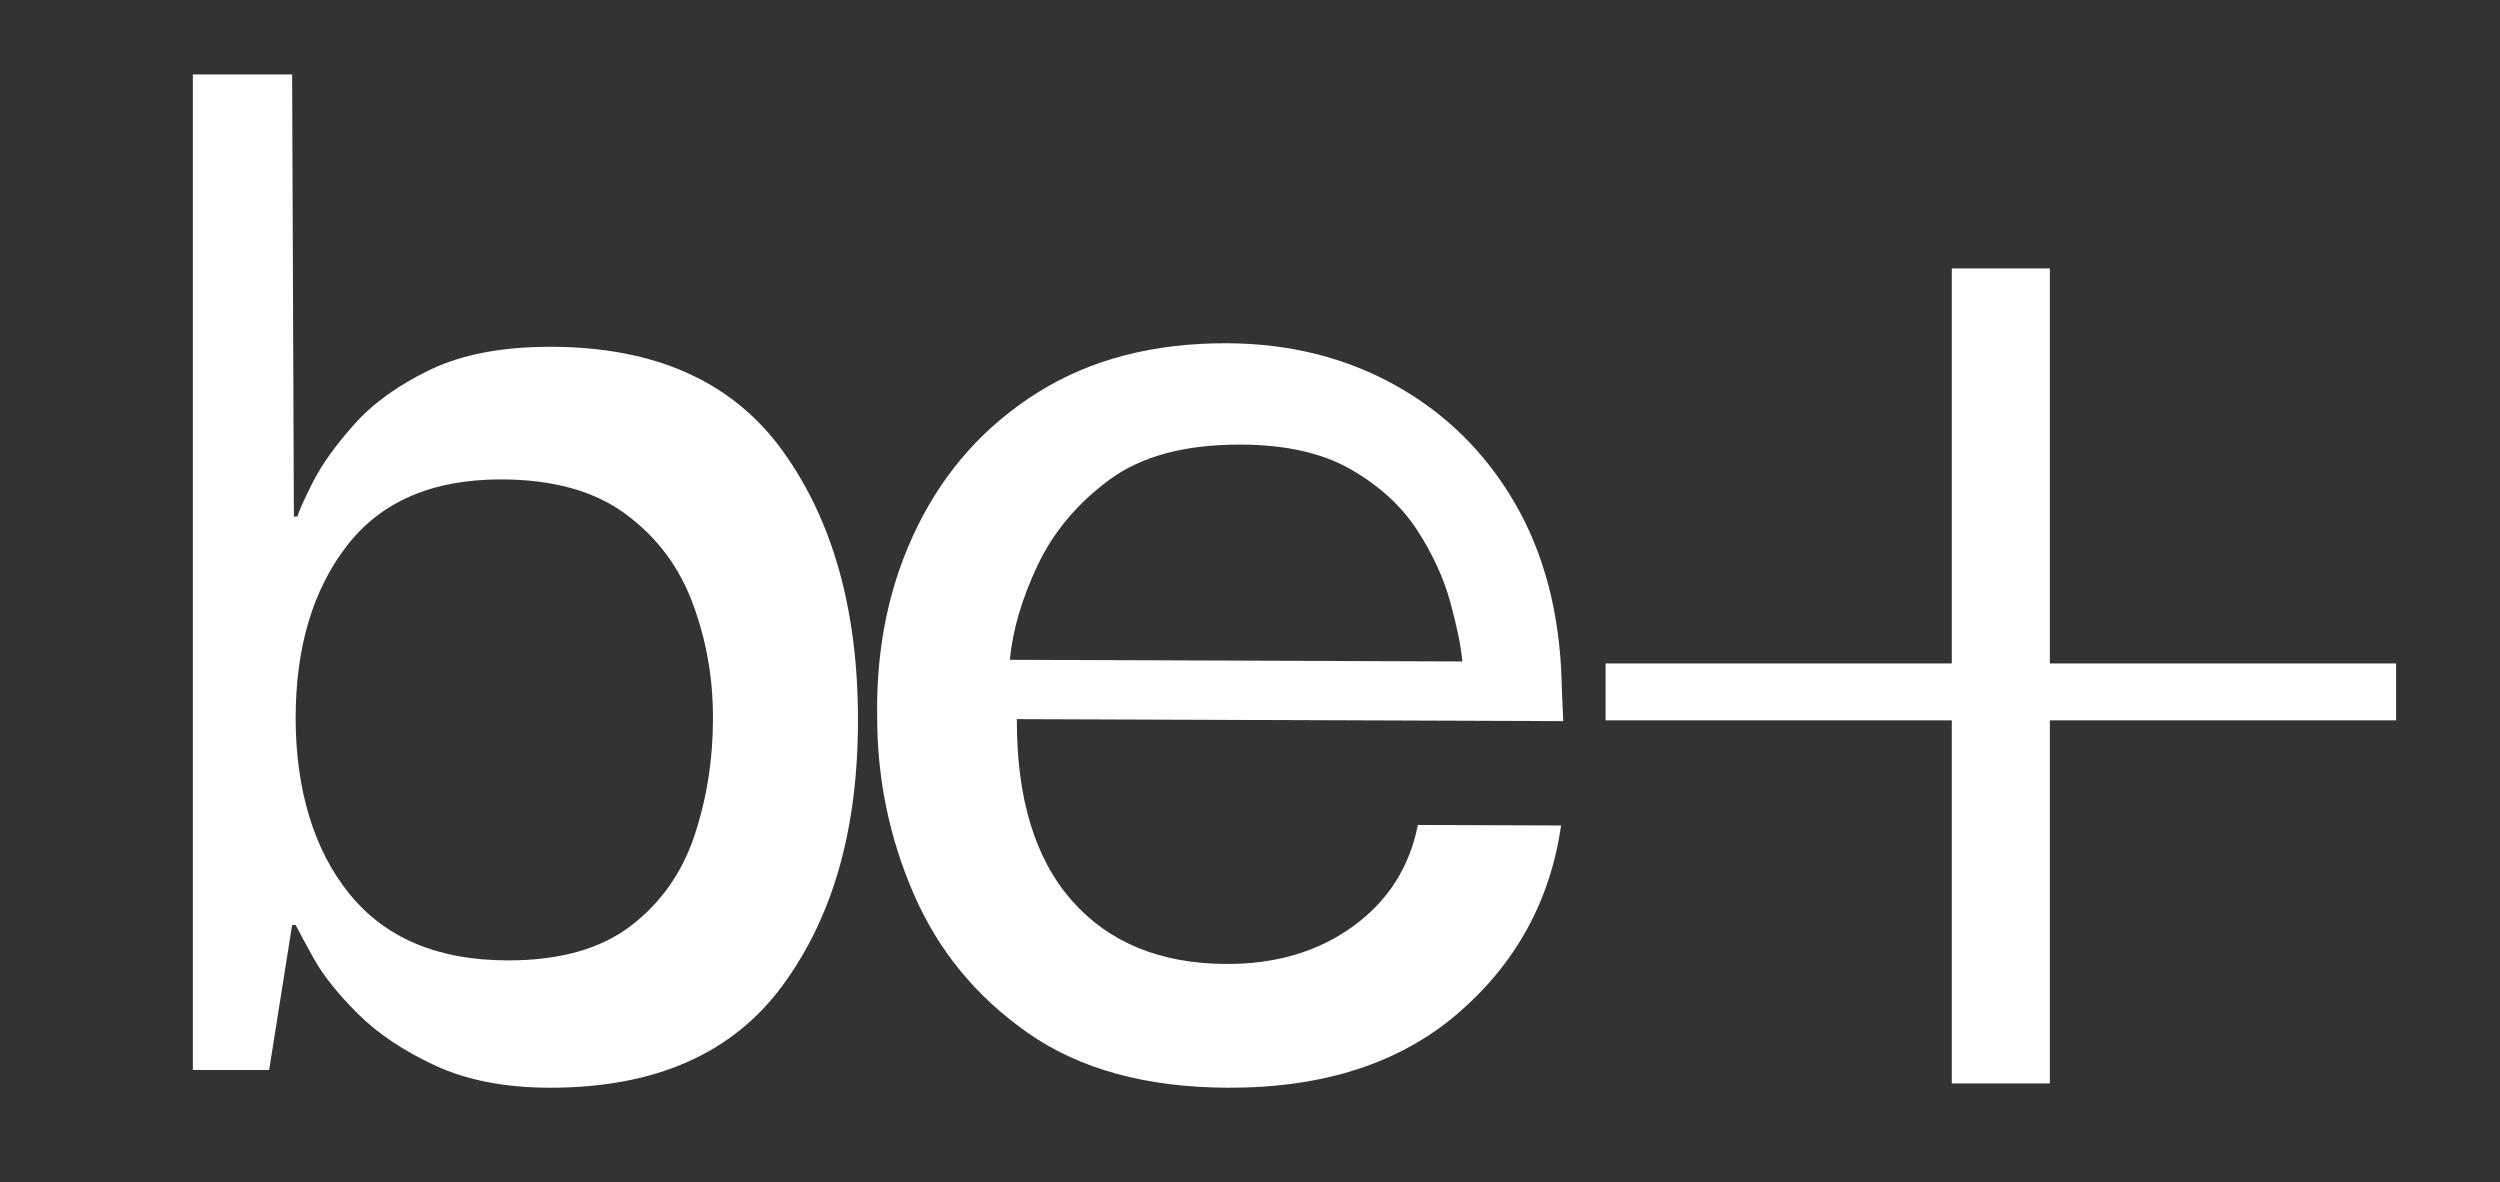
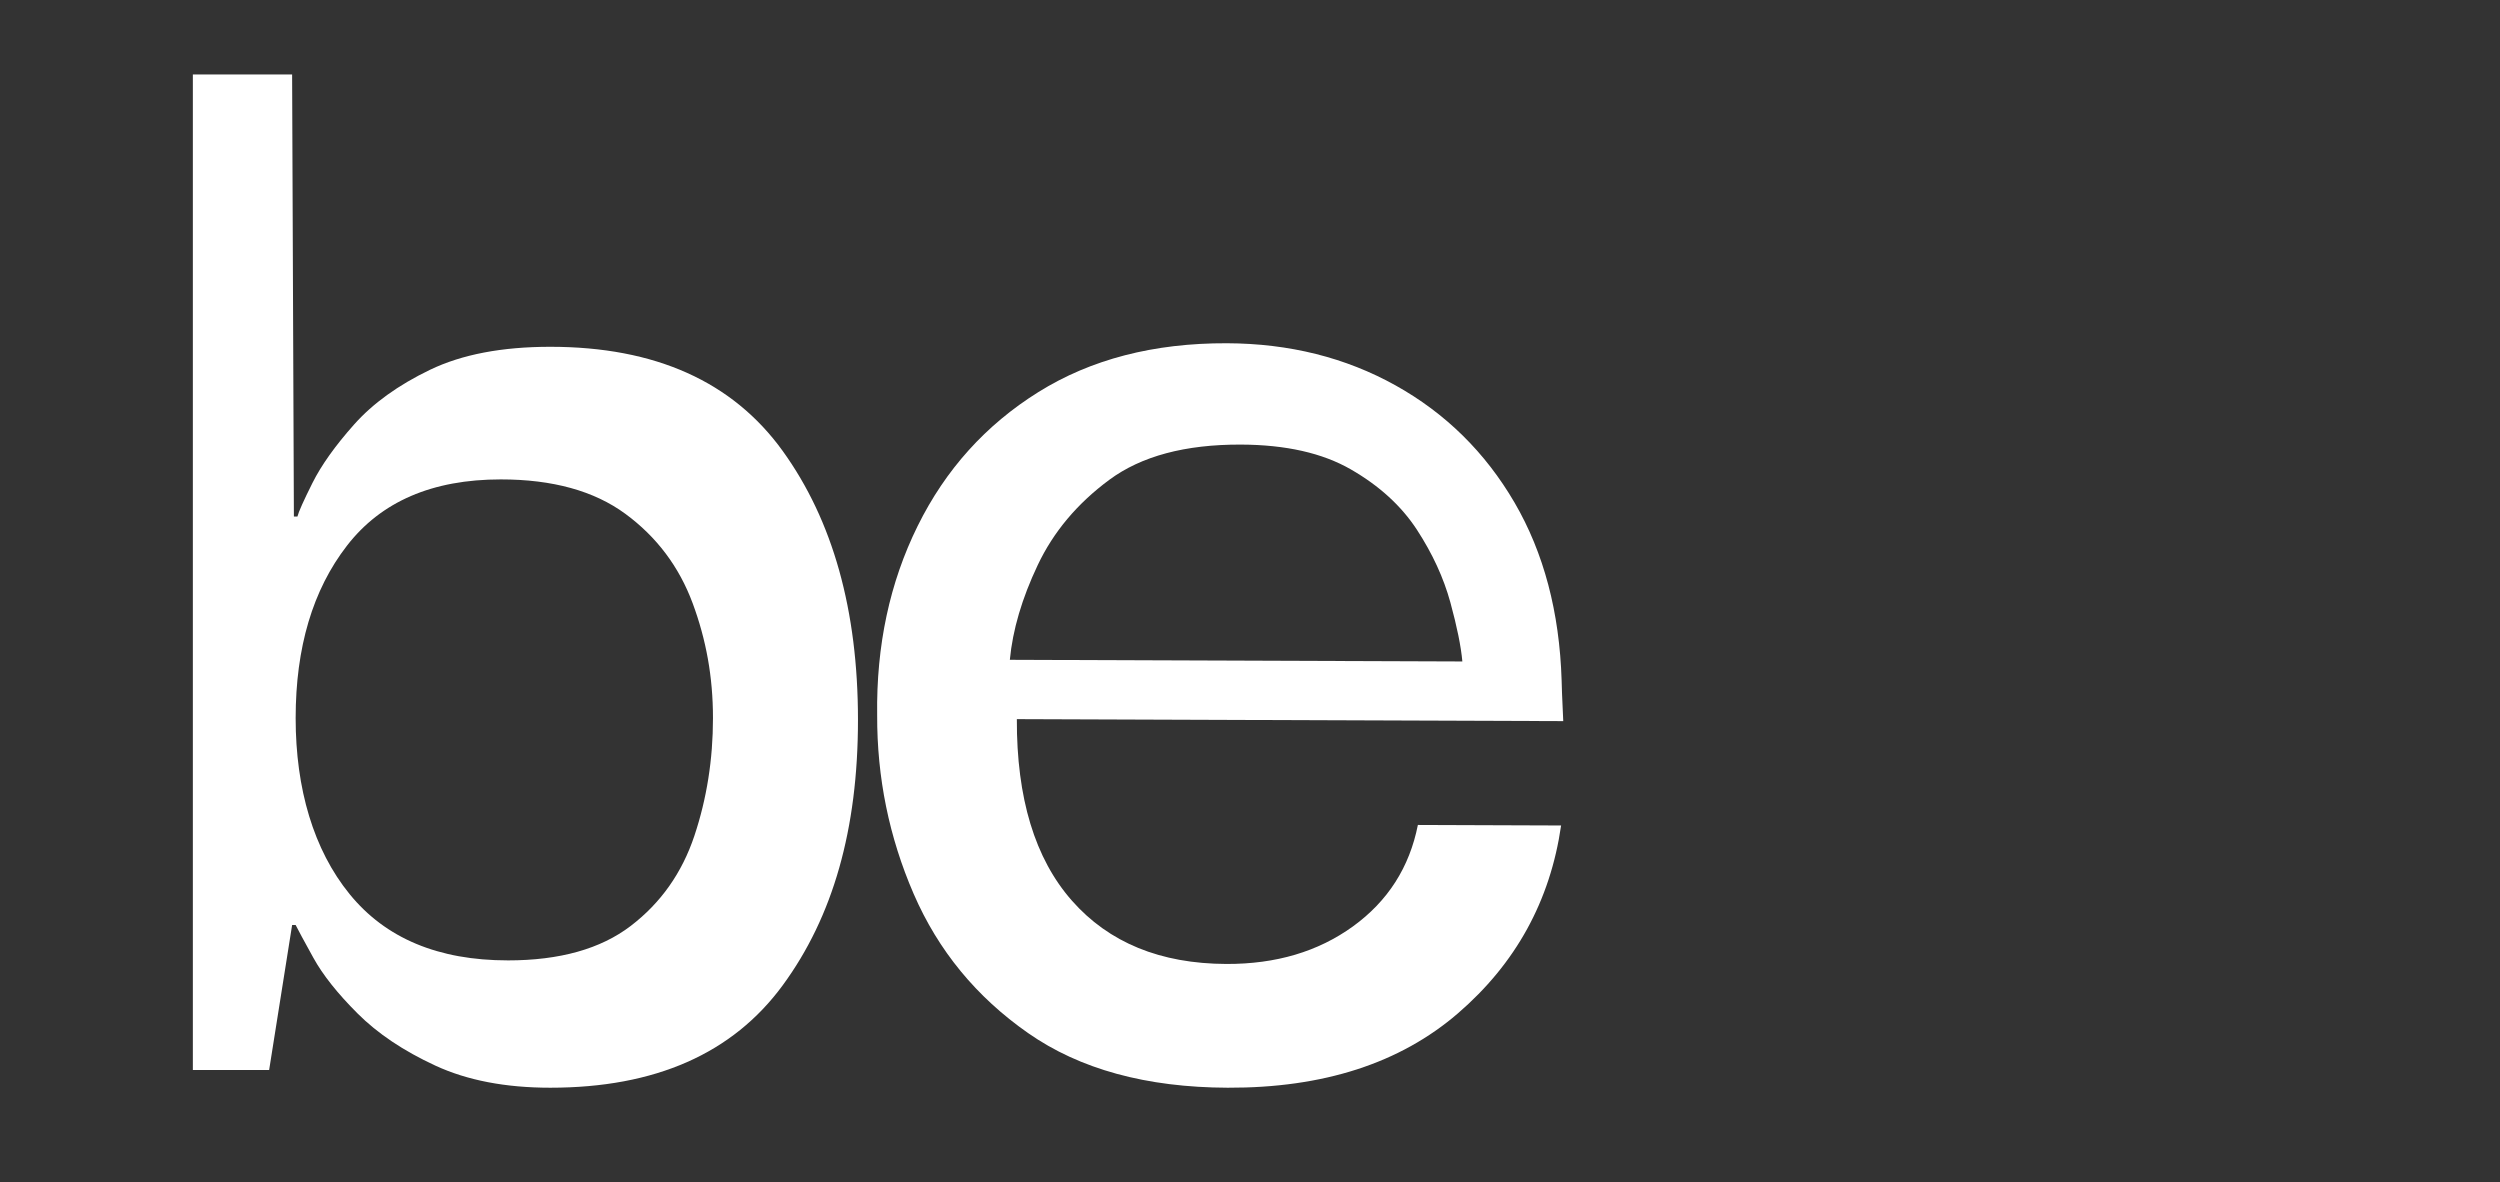
<svg xmlns="http://www.w3.org/2000/svg" id="Layer_1" version="1.1" viewBox="0 0 3855.71 1823.17">
  <rect x="0" y="0" width="3855.71" height="1823.17" fill="#333333" stroke="none" />
  <defs>
    <style>
      .st0 {
        fill: #fff;
      }

      .st1 {
        fill: #fff;
      }
    </style>
    <linearGradient id="linear-gradient" x1="2492.09" y1="1179.53" x2="3668.78" y2="907.87" gradientUnits="userSpaceOnUse">
      <stop offset="0" stop-color="#003a1a" />
      <stop offset=".07" stop-color="#00612d" />
      <stop offset=".17" stop-color="#009247" />
      <stop offset=".22" stop-color="#00a651" />
      <stop offset=".37" stop-color="#00a774" />
      <stop offset=".67" stop-color="#00abb6" />
      <stop offset=".89" stop-color="#00addf" />
      <stop offset="1" stop-color="#00aeef" />
    </linearGradient>
  </defs>
-   <path class="st0" d="M3161.44,413.99v609.22h533.97v87.77h-533.97v559.95h-151.21v-559.95h-533.96v-87.77h533.96V413.99h151.21Z" />
  <path class="st1" d="M848.71,1677.57c-69.12,0-128.18-11.38-177.27-34.09-49.09-22.71-89.1-49.52-120-80.46-30.93-30.89-53.65-59.52-68.18-85.91-14.57-26.33-23.65-43.16-27.27-50.45h-5.46l-35.45,223.63h-117.64V114.86h153.09l2.73,681.81h5.46c1.79-7.25,9.54-24.54,23.18-51.82,13.63-27.27,34.99-57.27,64.09-90,29.06-32.73,68.18-60.9,117.27-84.55,49.09-23.61,110.88-35.45,185.45-35.45,161.8,0,281.33,53.65,358.63,160.91,77.26,107.3,115.91,245.45,115.91,414.54s-38.65,303.67-115.91,409.09c-77.3,105.47-196.83,158.18-358.63,158.18ZM783.26,1481.21c79.98,0,143.18-17.73,189.54-53.19,46.36-35.45,79.08-81.81,98.18-139.09,19.09-57.27,28.63-117.7,28.63-181.37s-10.49-120.89-31.36-177.27c-20.93-56.34-55.49-102.27-103.64-137.73-48.19-35.45-112.28-53.18-192.27-53.18-105.47,0-184.55,34.09-237.27,102.27-52.75,68.18-79.09,156.82-79.09,265.9s27.7,203.18,83.18,271.36c55.44,68.19,136.79,102.28,244.09,102.28Z" />
  <path class="st1" d="M1893.46,1677.57c-125.45-.46-228.09-28.53-307.88-84.3-79.82-55.73-138.62-127.33-176.48-214.73-37.87-87.41-56.62-179.27-56.27-275.66-1.44-107.27,19.36-204.48,62.42-291.59,43.02-87.12,105.09-155.97,186.2-206.59,81.07-50.59,177.97-75.72,290.73-75.31,96.35.35,183.07,22.06,260.22,65.04,77.1,43.02,138.24,103.24,183.43,180.66,45.14,77.47,69.35,168.92,72.64,274.36-.02,5.46.79,26.38,2.5,62.73l-842.71-3.06c-.44,121.83,27.85,215.13,84.89,279.9,57.04,64.76,136.44,97.31,238.28,97.68,76.36.28,141.41-19,195.2-57.92,53.75-38.92,87.14-91.05,100.12-156.45l220.9.8c-16.79,116.27-69.89,212.89-159.24,289.83-89.38,76.97-207.68,115.15-354.95,114.62ZM1557.46,1017.62l697.91,2.54c-2.03-23.05-8.21-53.47-18.53-91.24-10.37-37.76-27.53-75.01-51.47-111.79-23.98-36.73-57.91-67.8-101.84-93.11-43.92-25.31-100.46-38.09-169.62-38.34-85.96-.31-153.61,17.81-202.97,54.28-49.41,36.51-86.26,80.39-110.51,131.64-24.31,51.3-38.63,99.97-42.97,146.03Z" />
</svg>